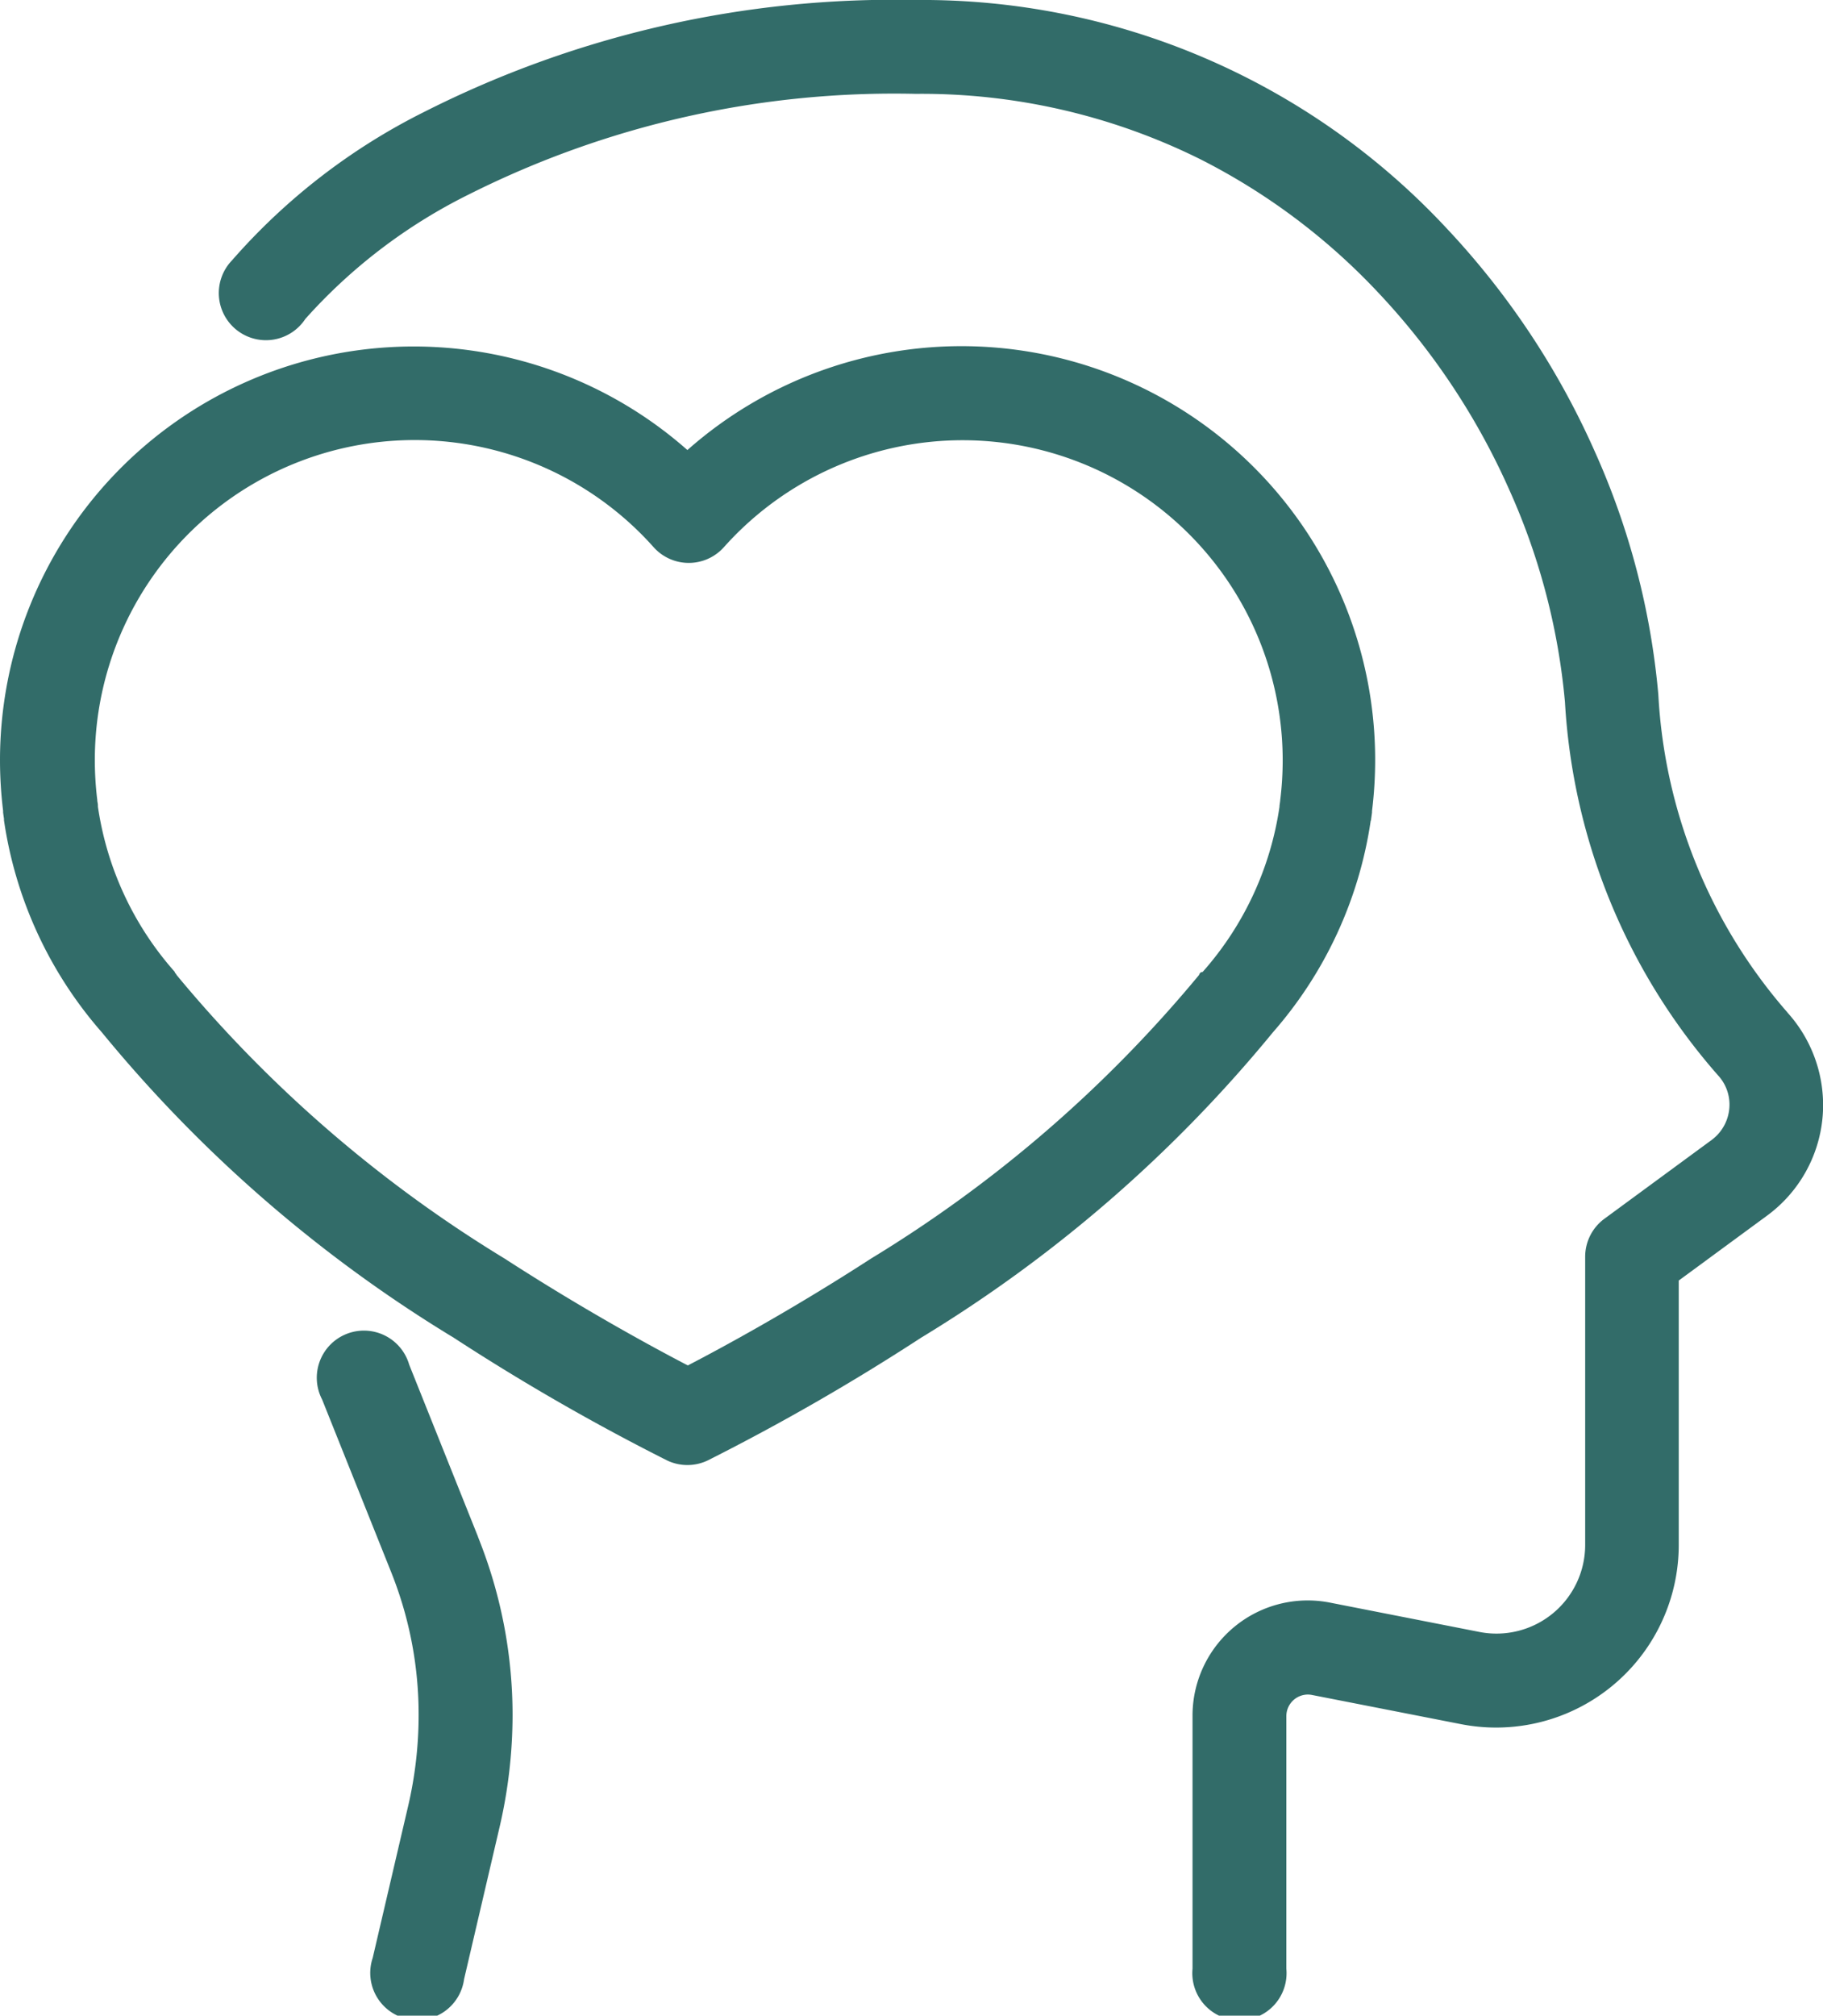
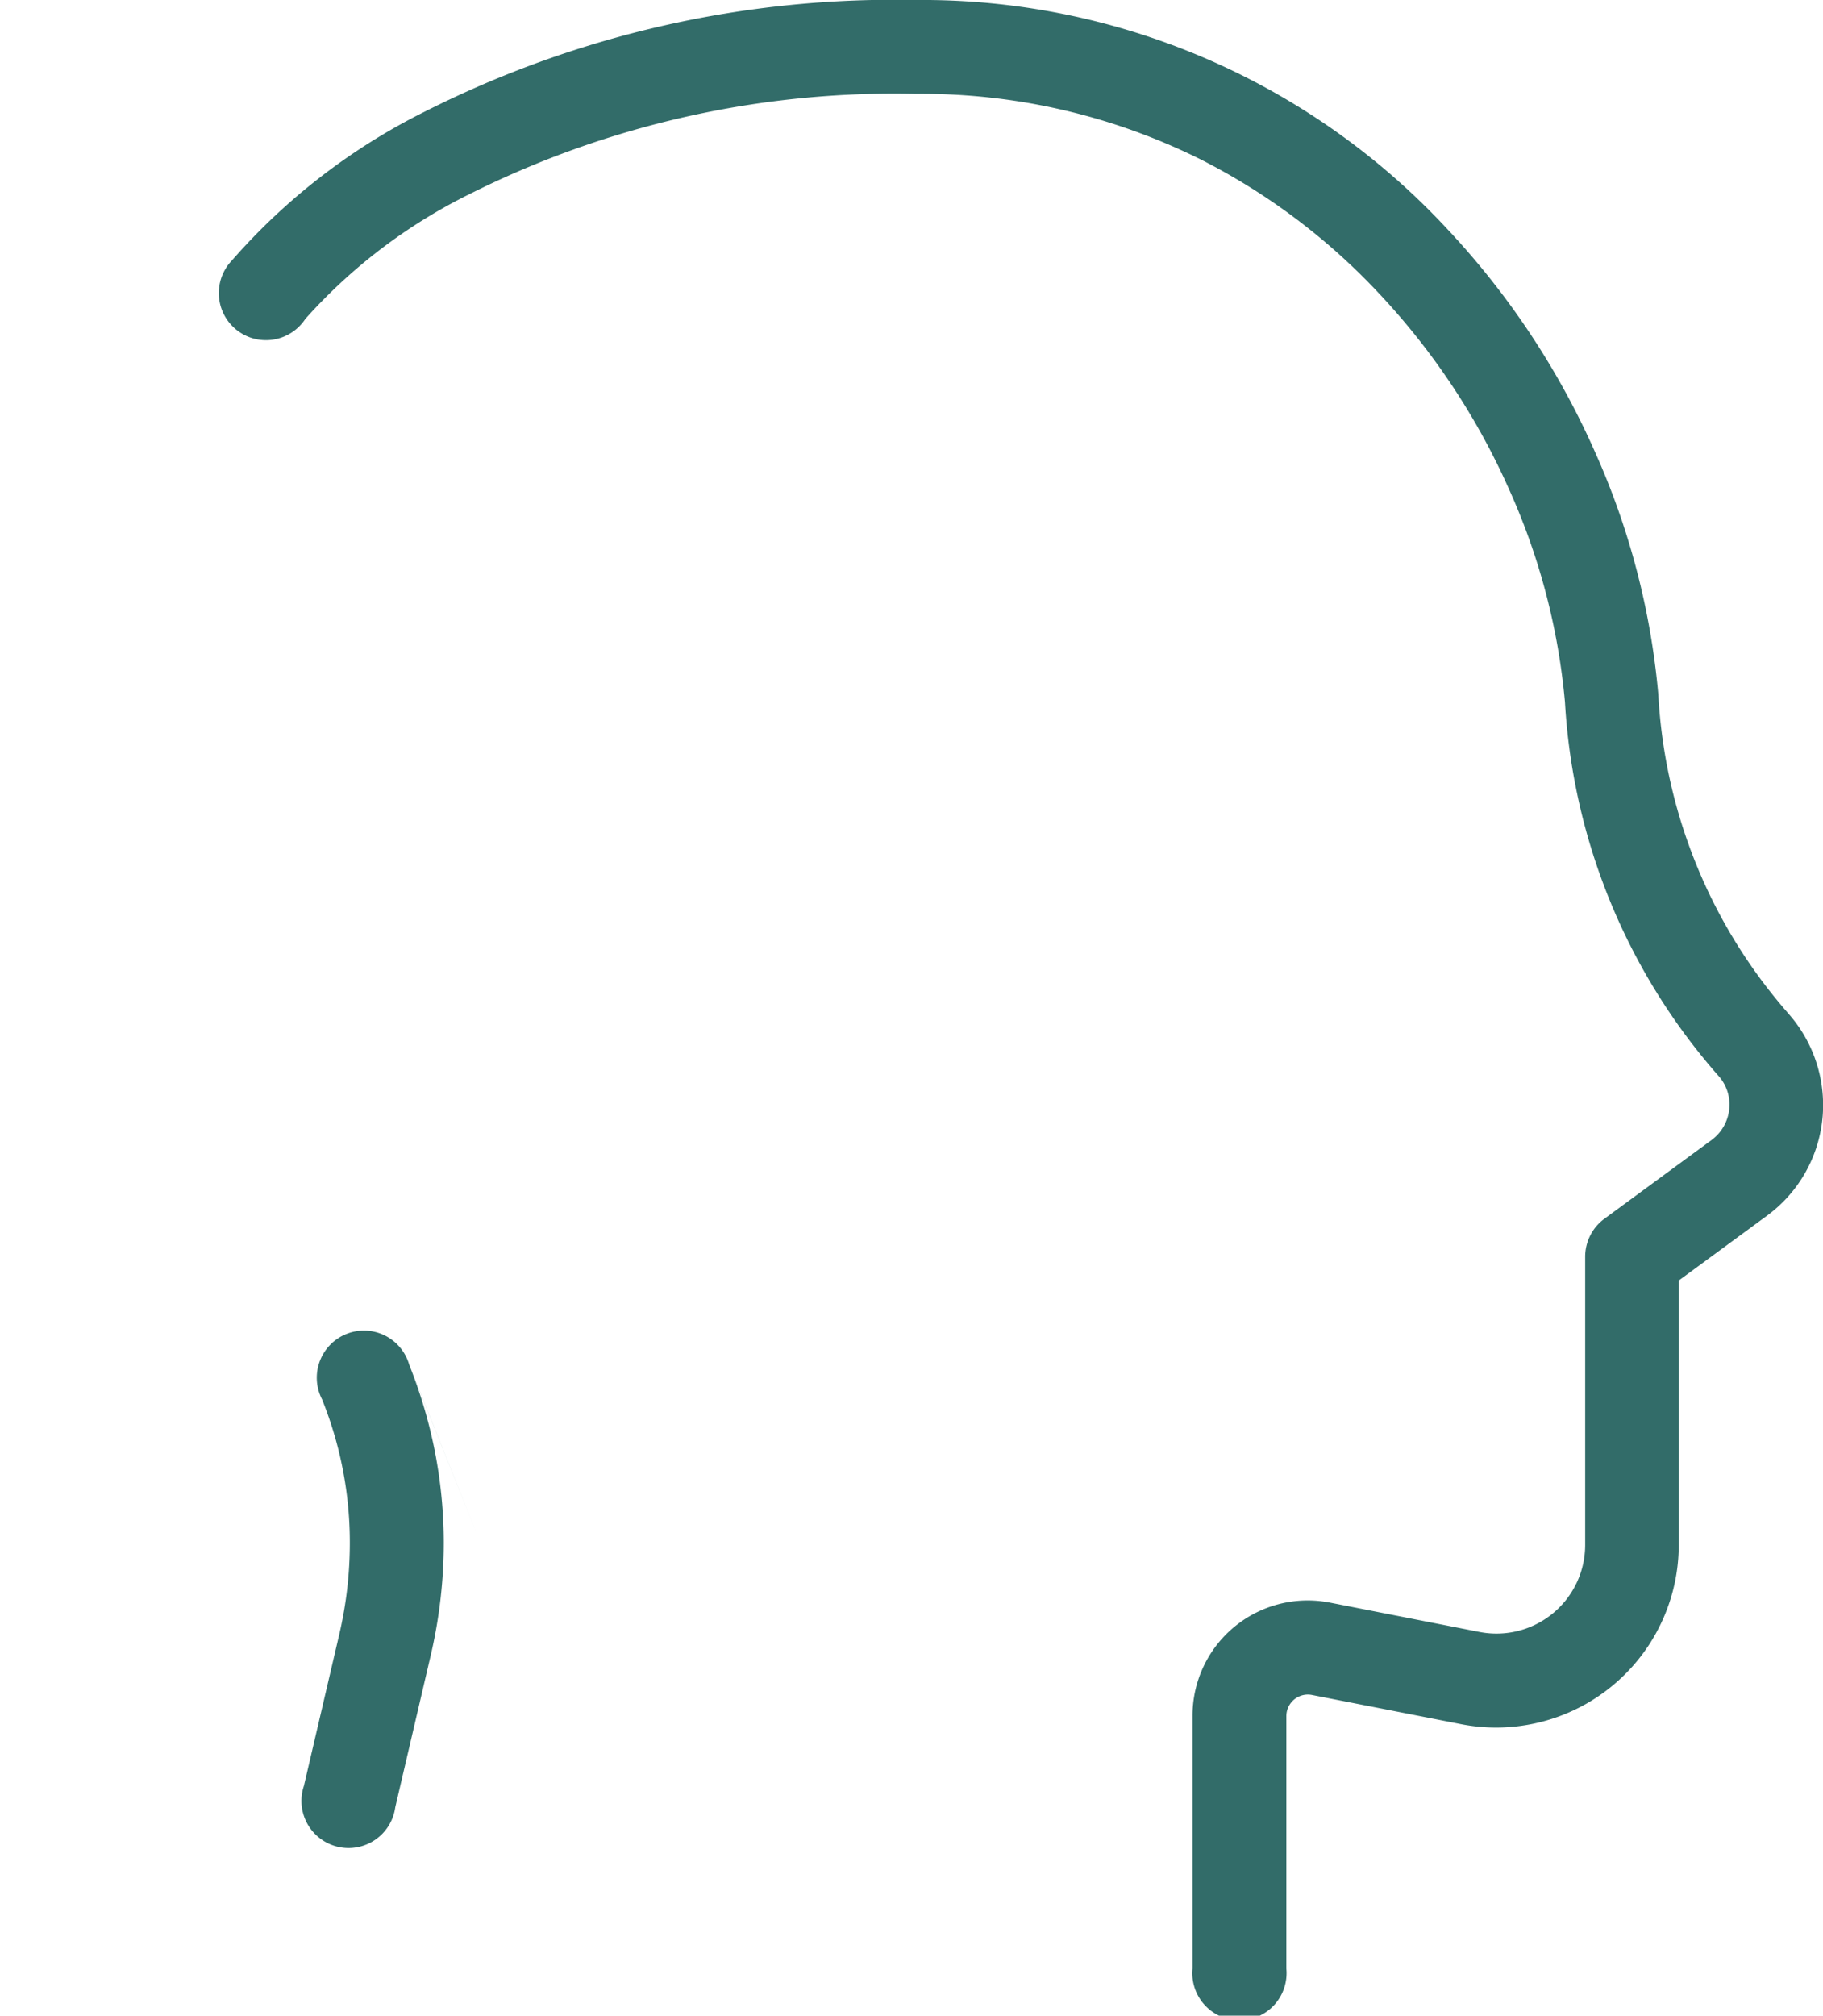
<svg xmlns="http://www.w3.org/2000/svg" id="ico-diagnosis1" width="34.816" height="38.486" viewBox="0 0 34.816 38.486">
  <defs>
    <clipPath id="clip-path">
      <rect id="長方形_37" data-name="長方形 37" width="34.816" height="38.486" fill="#326c69" />
    </clipPath>
  </defs>
  <g id="グループ_36" data-name="グループ 36" clip-path="url(#clip-path)">
-     <path id="パス_125" data-name="パス 125" d="M26.185,43.588h0l0-.019v0c.006-.041.012-.085.018-.132h0V43.41a8,8,0,0,0,.06-.974,7.9,7.9,0,0,0-13.135-5.919A7.9,7.9,0,0,0,0,42.436a8.008,8.008,0,0,0,.059.967h0v.016l0,.016v0c.005.042.011.082.017.121v.015l0,.015h0a7.865,7.865,0,0,0,1.869,4.049,26.386,26.386,0,0,0,6.722,5.832,42.4,42.4,0,0,0,4.069,2.34.9.9,0,0,0,.784,0,42.429,42.429,0,0,0,4.069-2.34,26.388,26.388,0,0,0,6.721-5.832,7.863,7.863,0,0,0,1.869-4.047m-3.246,2.9-.03.036,0,.006,0,.006a24.973,24.973,0,0,1-6.267,5.418c-1.531.991-2.865,1.712-3.5,2.041-.633-.329-1.968-1.05-3.5-2.041a24.973,24.973,0,0,1-6.267-5.418l0-.006-.03-.036,0-.006,0-.006a6.074,6.074,0,0,1-1.469-3.156h0v0l0-.013h0l0-.01c0-.033-.009-.064-.012-.092V43.2h0a6.224,6.224,0,0,1-.047-.764,6.11,6.11,0,0,1,10.674-4.062.9.9,0,0,0,1.338,0,6.112,6.112,0,0,1,10.674,4.062,6.224,6.224,0,0,1-.047.764v.008q-.006.048-.014.1l0,.02a6.076,6.076,0,0,1-1.468,3.154Z" transform="translate(0 -27.924)" fill="#326c69" />
-     <path id="パス_126" data-name="パス 126" d="M34.851,137.04h0l-1.314-3.284a.9.9,0,1,0-1.663.665l1.314,3.284q.026.065.051.131a7.293,7.293,0,0,1,.478,2.606,7.667,7.667,0,0,1-.2,1.74l-.677,2.9a.9.9,0,1,0,1.745.407l.677-2.9a9.462,9.462,0,0,0,.249-2.147,9.087,9.087,0,0,0-.6-3.244q-.03-.079-.061-.157" transform="translate(-25.722 -107.699)" fill="#326c69" />
+     <path id="パス_126" data-name="パス 126" d="M34.851,137.04h0l-1.314-3.284a.9.9,0,1,0-1.663.665q.026.065.051.131a7.293,7.293,0,0,1,.478,2.606,7.667,7.667,0,0,1-.2,1.74l-.677,2.9a.9.9,0,1,0,1.745.407l.677-2.9a9.462,9.462,0,0,0,.249-2.147,9.087,9.087,0,0,0-.6-3.244q-.03-.079-.061-.157" transform="translate(-25.722 -107.699)" fill="#326c69" />
    <path id="パス_127" data-name="パス 127" d="M52.024,19.329a10.033,10.033,0,0,1-2.464-6.068,14.421,14.421,0,0,0-1.217-4.648,15.222,15.222,0,0,0-2.829-4.257A13.681,13.681,0,0,0,35.38,0,19.868,19.868,0,0,0,26,2.132a11.973,11.973,0,0,0-3.68,2.839.9.9,0,1,0,1.4,1.119,10.325,10.325,0,0,1,3.118-2.375A18.1,18.1,0,0,1,35.38,1.792a11.962,11.962,0,0,1,5.43,1.247,12.225,12.225,0,0,1,3.4,2.547,13.423,13.423,0,0,1,2.5,3.758,12.62,12.62,0,0,1,1.067,4.062A11.818,11.818,0,0,0,50.7,20.532a.821.821,0,0,1,.219.56.84.84,0,0,1-.338.672l-2.053,1.508a.9.9,0,0,0-.365.722v5.5a1.694,1.694,0,0,1-2.023,1.665L43.291,30.6a2.2,2.2,0,0,0-2.627,2.162V37.59a.9.9,0,1,0,1.792,0V32.767a.412.412,0,0,1,.41-.412.423.423,0,0,1,.08.008l2.844.557A3.488,3.488,0,0,0,49.95,29.5v-5.05l1.688-1.24a2.622,2.622,0,0,0,1.056-1.848,2.566,2.566,0,0,0,.013-.262,2.634,2.634,0,0,0-.682-1.768" transform="translate(-17.889 0)" fill="#326c69" />
  </g>
</svg>